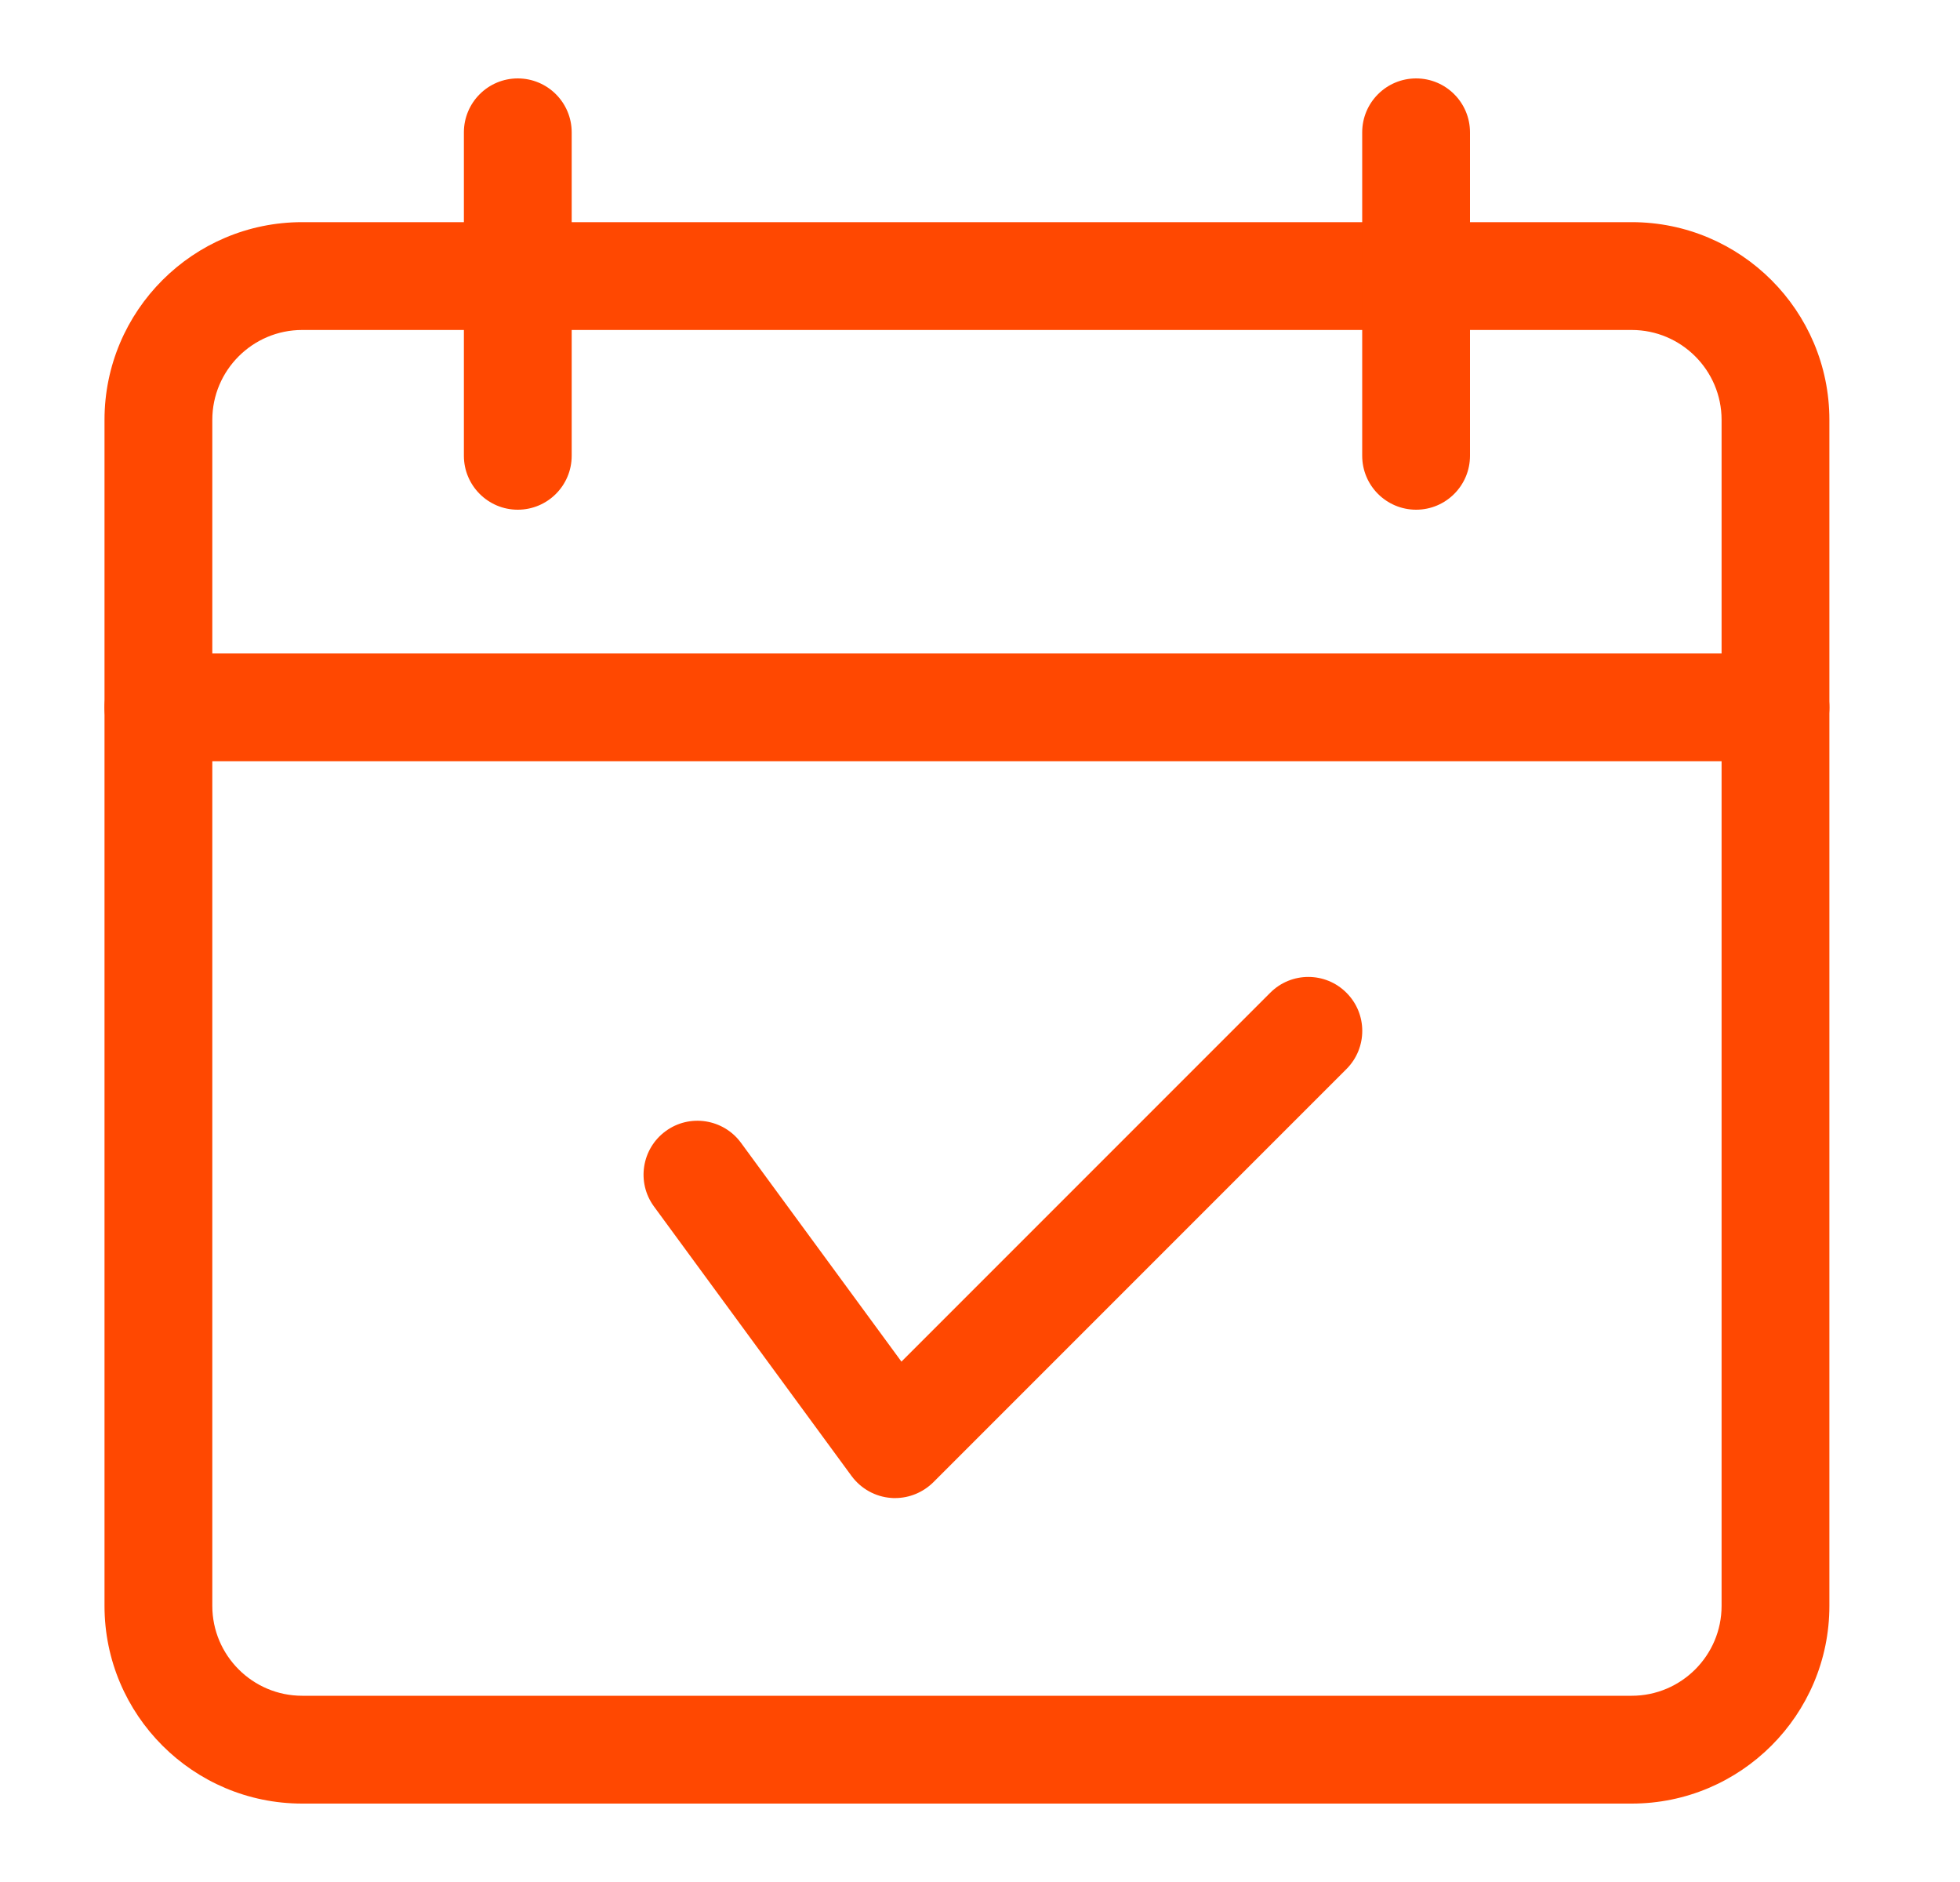
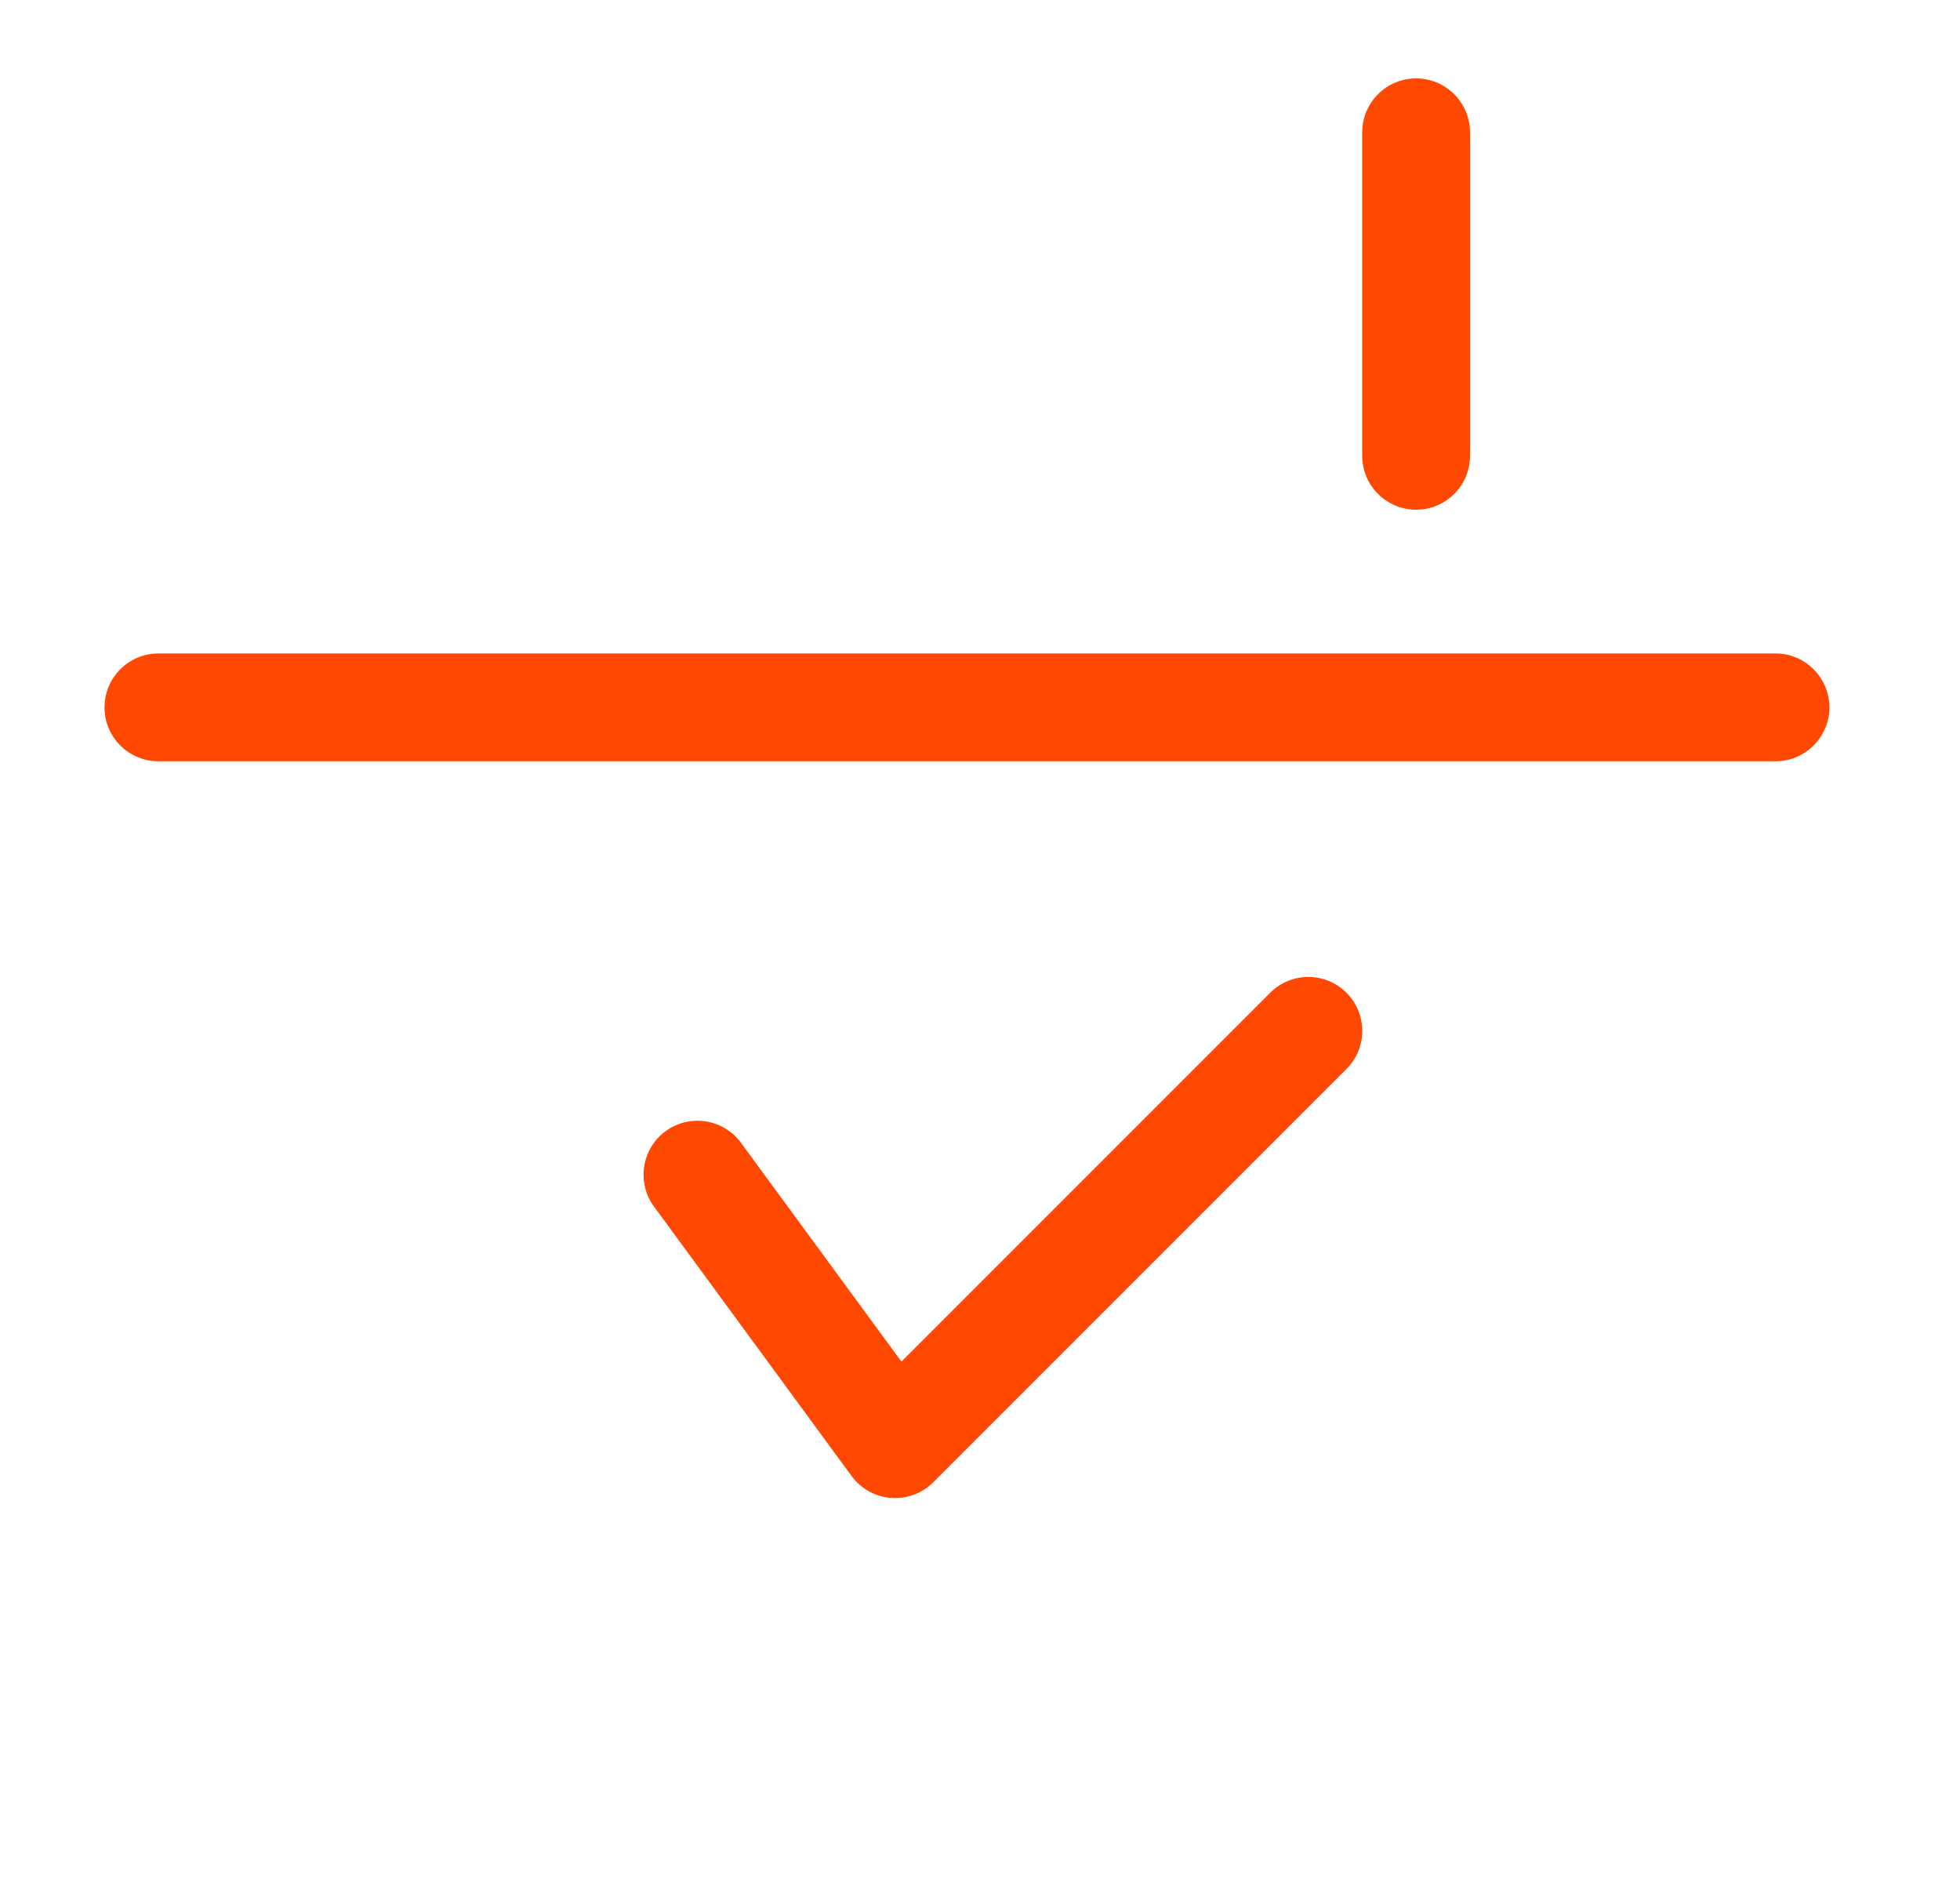
<svg xmlns="http://www.w3.org/2000/svg" width="25" height="24" viewBox="0 0 25 24" fill="none">
  <g clip-path="url(#clip0_64_1334)">
    <path d="M11.417 19.104C11.399 19.104 11.382 19.104 11.364 19.102C11.165 19.087 10.982 18.985 10.862 18.823L8.341 15.385C8.117 15.079 8.184 14.649 8.49 14.425C8.795 14.201 9.226 14.267 9.451 14.573L11.498 17.364L16.202 12.66C16.47 12.391 16.906 12.391 17.174 12.66C17.443 12.928 17.443 13.364 17.174 13.633L11.904 18.903C11.773 19.032 11.598 19.104 11.417 19.104Z" fill="#FF4801" />
-     <path d="M20.813 23H3.854C2.464 23 1.333 21.87 1.333 20.479V5.354C1.333 3.963 2.464 2.833 3.854 2.833H20.813C22.203 2.833 23.334 3.963 23.334 5.354V20.479C23.334 21.87 22.203 23 20.813 23ZM3.854 4.208C3.223 4.208 2.708 4.722 2.708 5.354V20.479C2.708 21.111 3.223 21.625 3.854 21.625H20.813C21.444 21.625 21.959 21.111 21.959 20.479V5.354C21.959 4.722 21.444 4.208 20.813 4.208H3.854Z" fill="#FF4801" />
    <path d="M22.646 9.708H2.021C1.641 9.708 1.333 9.4 1.333 9.021C1.333 8.641 1.641 8.333 2.021 8.333H22.646C23.026 8.333 23.334 8.641 23.334 9.021C23.334 9.4 23.026 9.708 22.646 9.708Z" fill="#FF4801" />
-     <path d="M6.604 6.5C6.225 6.5 5.917 6.192 5.917 5.812V1.688C5.917 1.308 6.225 1 6.604 1C6.984 1 7.292 1.308 7.292 1.688V5.812C7.292 6.192 6.984 6.5 6.604 6.5Z" fill="#FF4801" />
    <path d="M18.063 6.5C17.683 6.5 17.375 6.192 17.375 5.812V1.688C17.375 1.308 17.683 1 18.063 1C18.442 1 18.75 1.308 18.75 1.688V5.812C18.75 6.192 18.442 6.5 18.063 6.5Z" fill="#FF4801" />
  </g>
  <defs>
    <clipPath id="clip0_64_1334">
      <rect width="22" height="22" fill="white" transform="translate(1.333 1)" />
    </clipPath>
  </defs>
</svg>